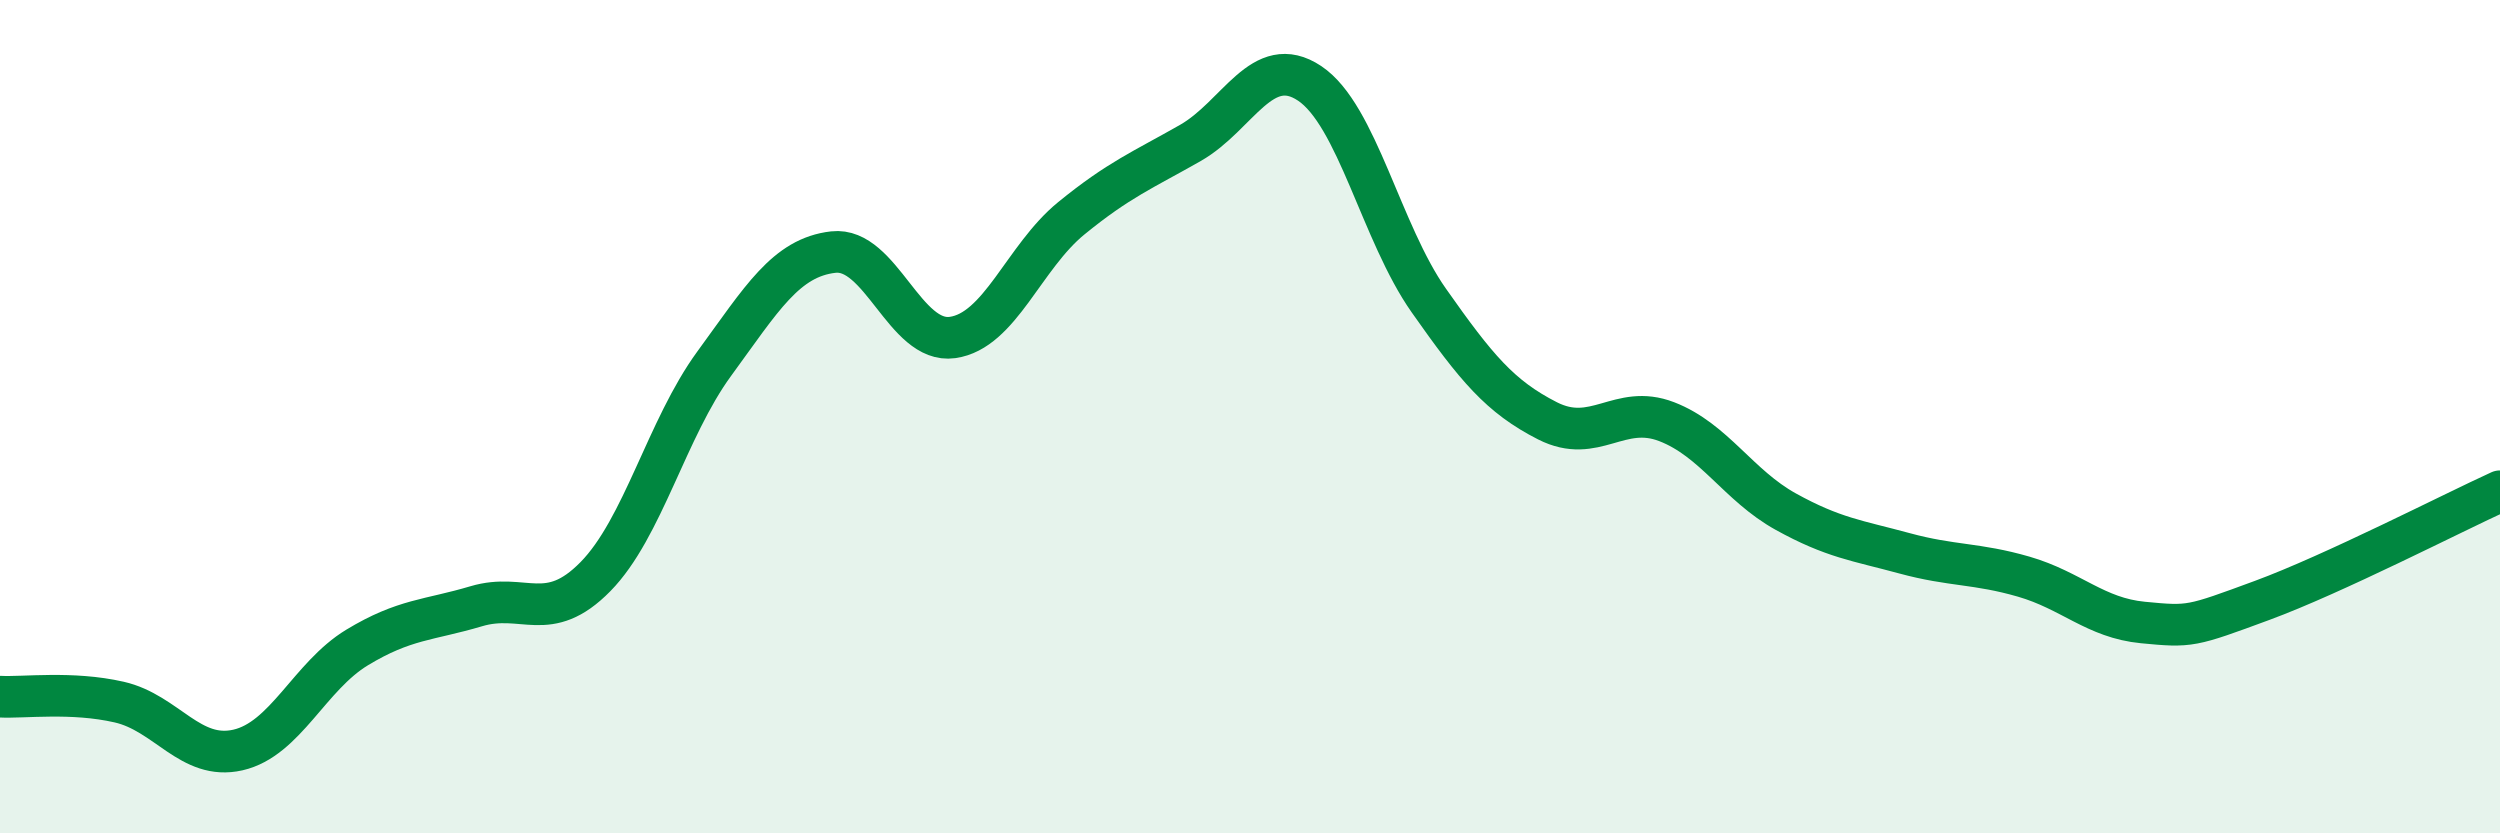
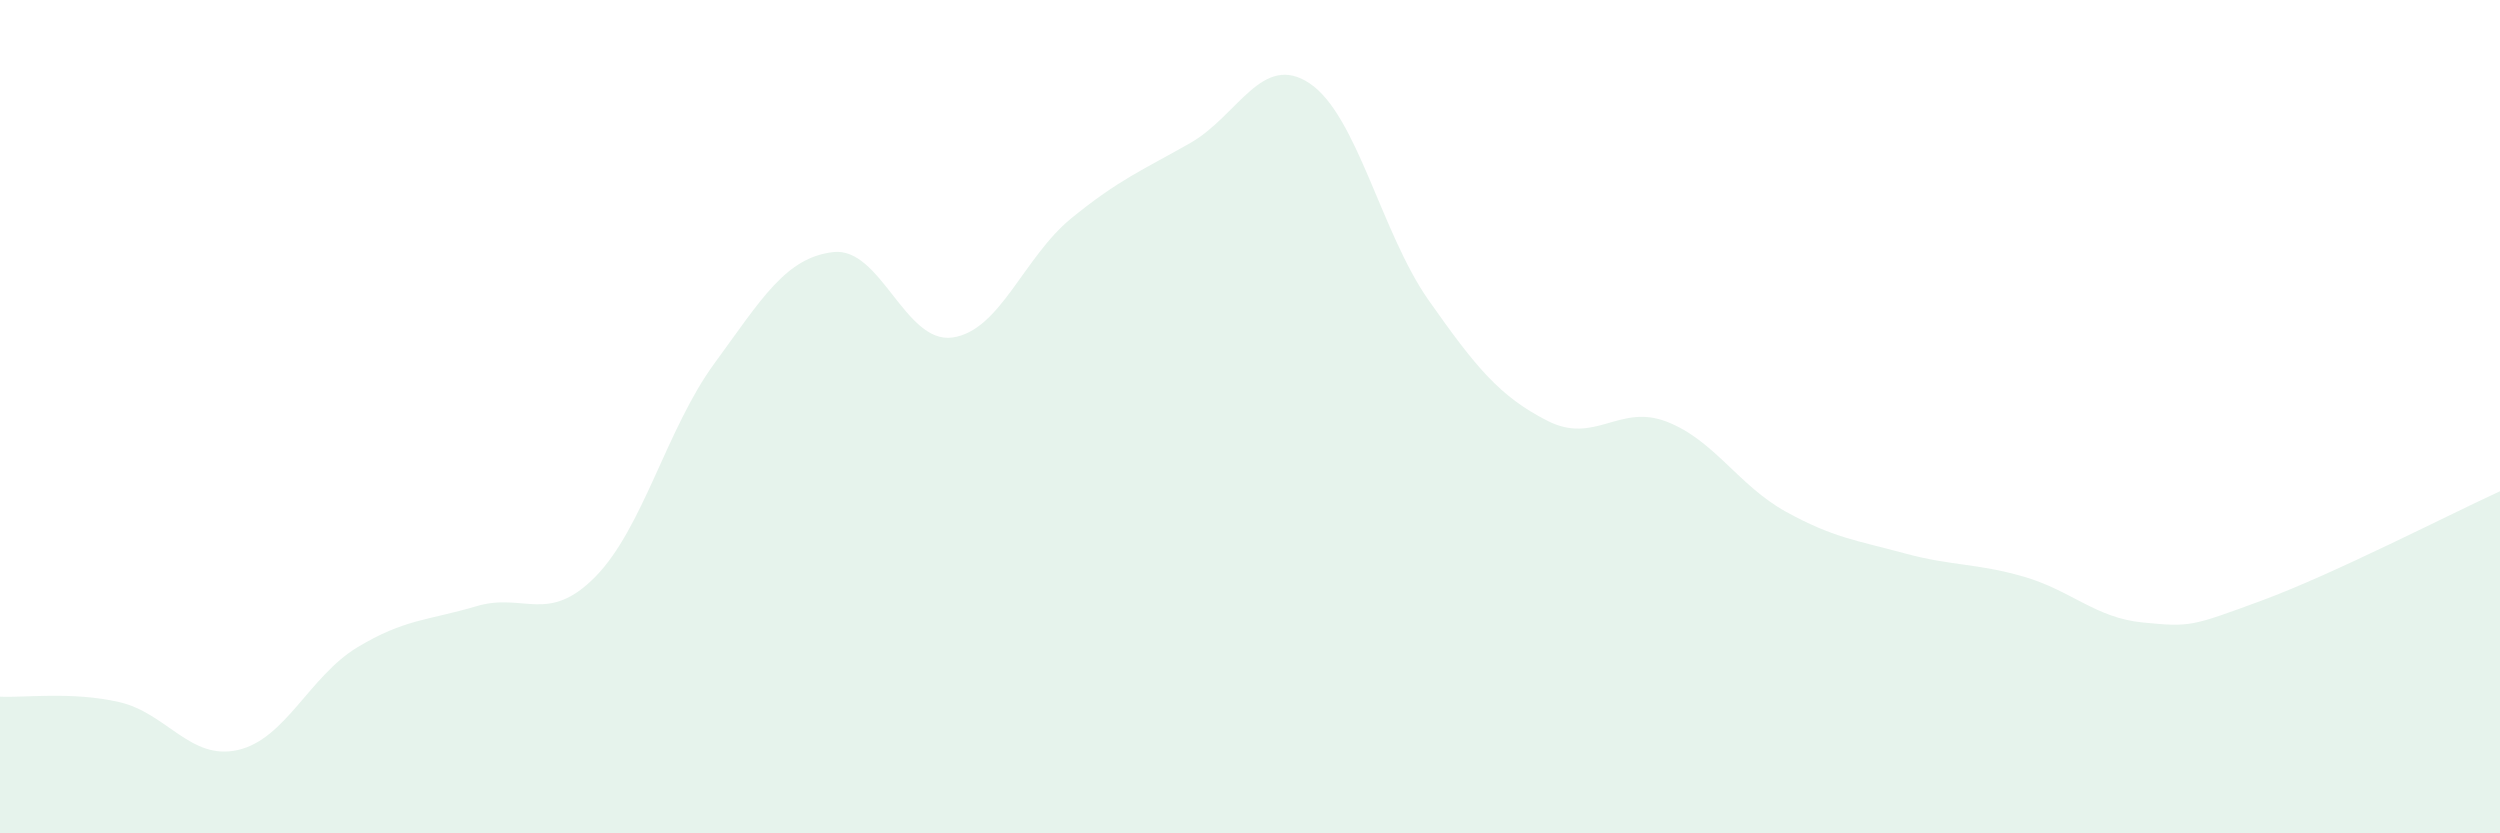
<svg xmlns="http://www.w3.org/2000/svg" width="60" height="20" viewBox="0 0 60 20">
  <path d="M 0,16.72 C 0.57,16.75 1.72,16.59 2.86,16.85 C 4,17.11 4.57,18.26 5.71,18 C 6.85,17.74 7.43,16.23 8.57,15.54 C 9.71,14.85 10.29,14.89 11.43,14.55 C 12.57,14.21 13.15,15 14.29,13.84 C 15.43,12.68 16,10.29 17.14,8.73 C 18.28,7.17 18.86,6.18 20,6.05 C 21.14,5.92 21.72,8.26 22.86,8.1 C 24,7.94 24.57,6.17 25.71,5.24 C 26.85,4.31 27.43,4.08 28.57,3.43 C 29.71,2.78 30.29,1.24 31.43,2 C 32.57,2.76 33.15,5.59 34.29,7.21 C 35.43,8.83 36,9.52 37.14,10.1 C 38.28,10.68 38.86,9.68 40,10.12 C 41.14,10.56 41.72,11.65 42.86,12.28 C 44,12.91 44.57,12.97 45.71,13.28 C 46.85,13.59 47.43,13.51 48.57,13.84 C 49.71,14.17 50.29,14.83 51.43,14.94 C 52.57,15.05 52.58,15.04 54.29,14.41 C 56,13.78 58.86,12.31 60,11.79L60 20L0 20Z" fill="#008740" opacity="0.1" stroke-linecap="round" stroke-linejoin="round" />
-   <path d="M 0,16.72 C 0.57,16.75 1.72,16.59 2.86,16.85 C 4,17.11 4.57,18.26 5.71,18 C 6.85,17.74 7.43,16.23 8.57,15.54 C 9.71,14.85 10.29,14.89 11.43,14.55 C 12.57,14.21 13.15,15 14.29,13.84 C 15.43,12.68 16,10.29 17.14,8.73 C 18.28,7.17 18.86,6.18 20,6.05 C 21.14,5.92 21.72,8.26 22.86,8.1 C 24,7.94 24.57,6.17 25.71,5.24 C 26.85,4.31 27.43,4.08 28.57,3.43 C 29.71,2.78 30.29,1.24 31.43,2 C 32.57,2.76 33.15,5.59 34.29,7.21 C 35.43,8.83 36,9.52 37.14,10.1 C 38.28,10.68 38.86,9.68 40,10.12 C 41.14,10.56 41.72,11.65 42.86,12.28 C 44,12.91 44.57,12.97 45.71,13.28 C 46.85,13.59 47.43,13.51 48.57,13.84 C 49.71,14.17 50.29,14.83 51.43,14.94 C 52.57,15.05 52.58,15.04 54.29,14.41 C 56,13.78 58.86,12.31 60,11.79" stroke="#008740" stroke-width="1" fill="none" stroke-linecap="round" stroke-linejoin="round" />
</svg>